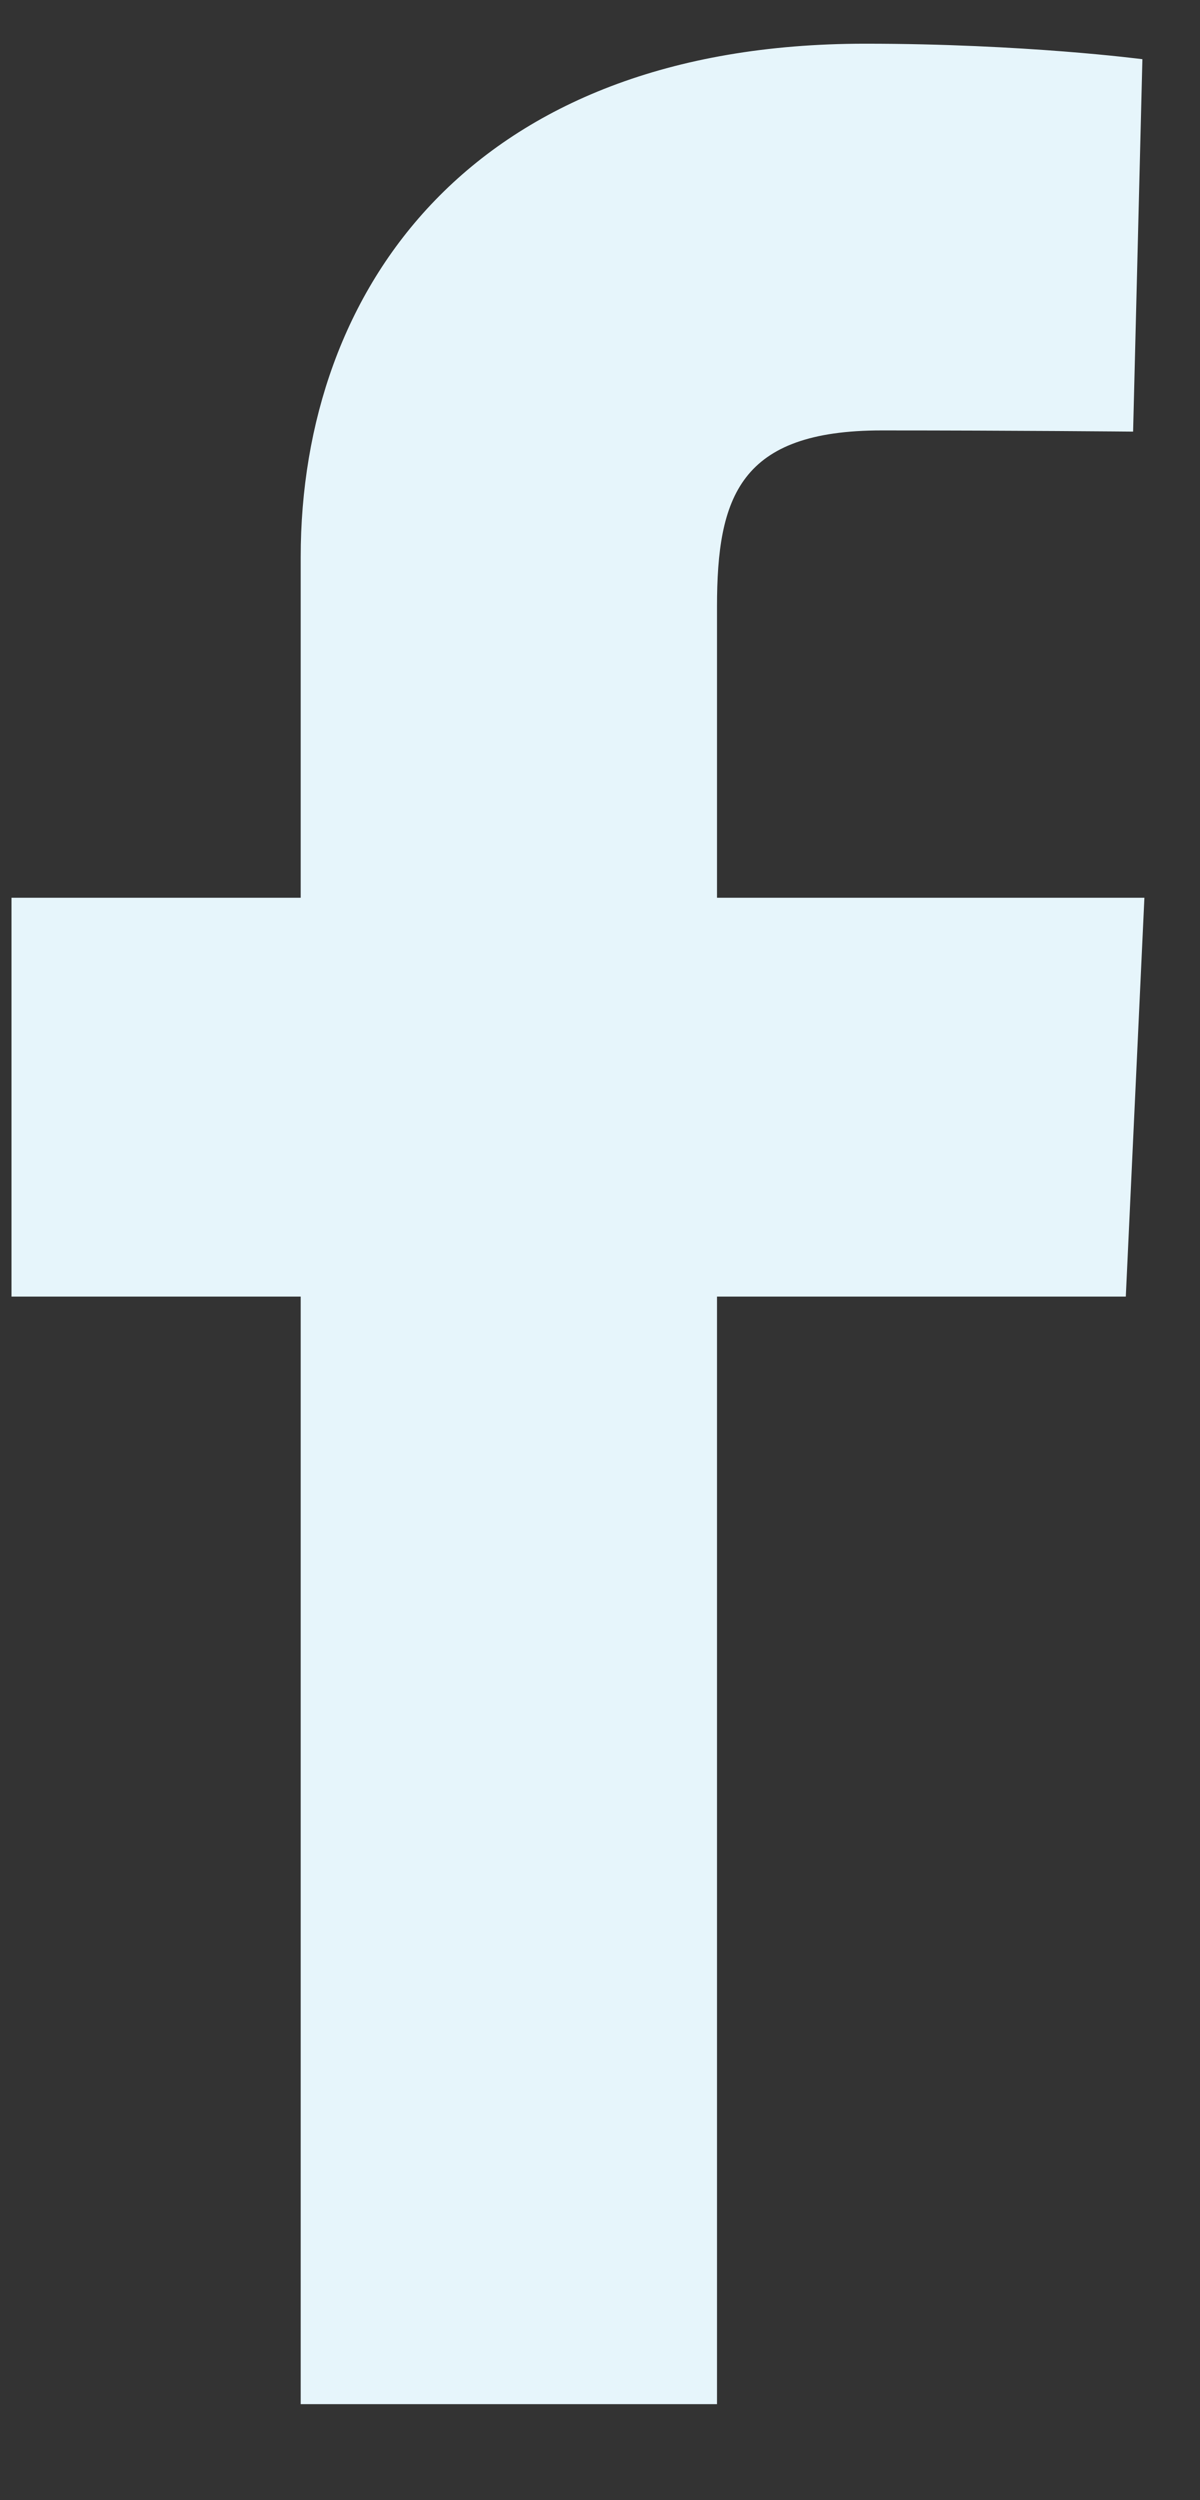
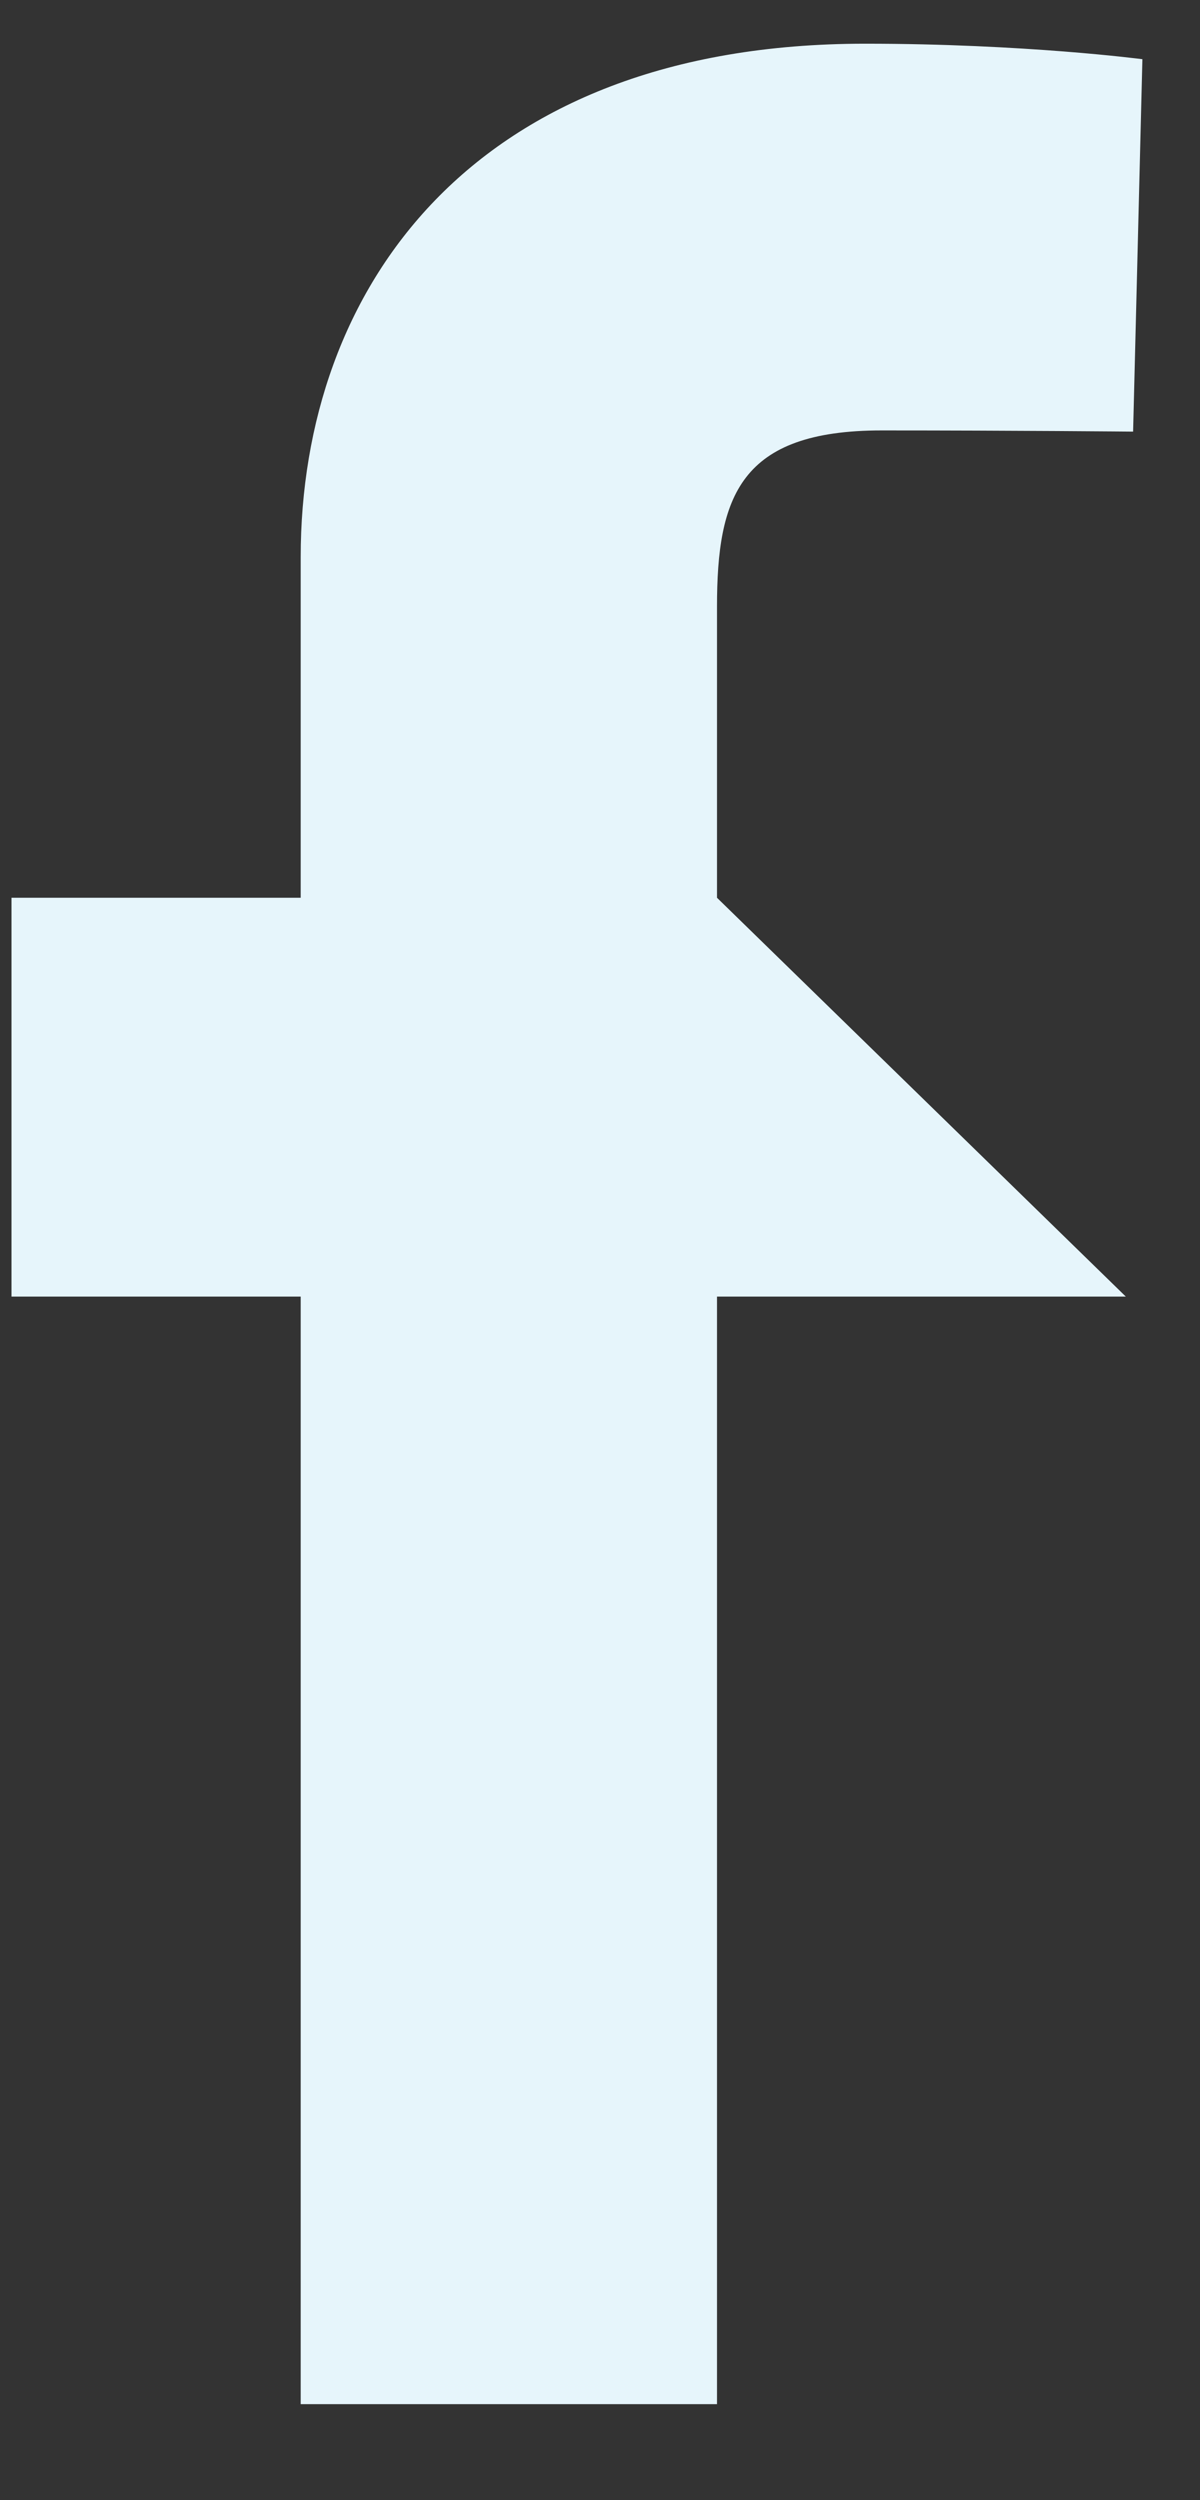
<svg xmlns="http://www.w3.org/2000/svg" width="12" height="25" viewBox="0 0 12 25" fill="none">
  <rect x="0" y="0" width="12" height="25" fill="#333333" stroke="none" />
-   <path d="M3.007 24.04V12.965H0.115V8.977H3.007V5.571C3.007 2.895 4.715 0.437 8.651 0.437C10.245 0.437 11.424 0.592 11.424 0.592L11.331 4.316C11.331 4.316 10.129 4.304 8.817 4.304C7.398 4.304 7.17 4.966 7.17 6.066V8.977H11.444L11.258 12.965H7.17V24.04H3.007Z" fill="#E6F5FB" />
+   <path d="M3.007 24.04V12.965H0.115V8.977H3.007V5.571C3.007 2.895 4.715 0.437 8.651 0.437C10.245 0.437 11.424 0.592 11.424 0.592L11.331 4.316C11.331 4.316 10.129 4.304 8.817 4.304C7.398 4.304 7.17 4.966 7.17 6.066V8.977L11.258 12.965H7.17V24.04H3.007Z" fill="#E6F5FB" />
</svg>